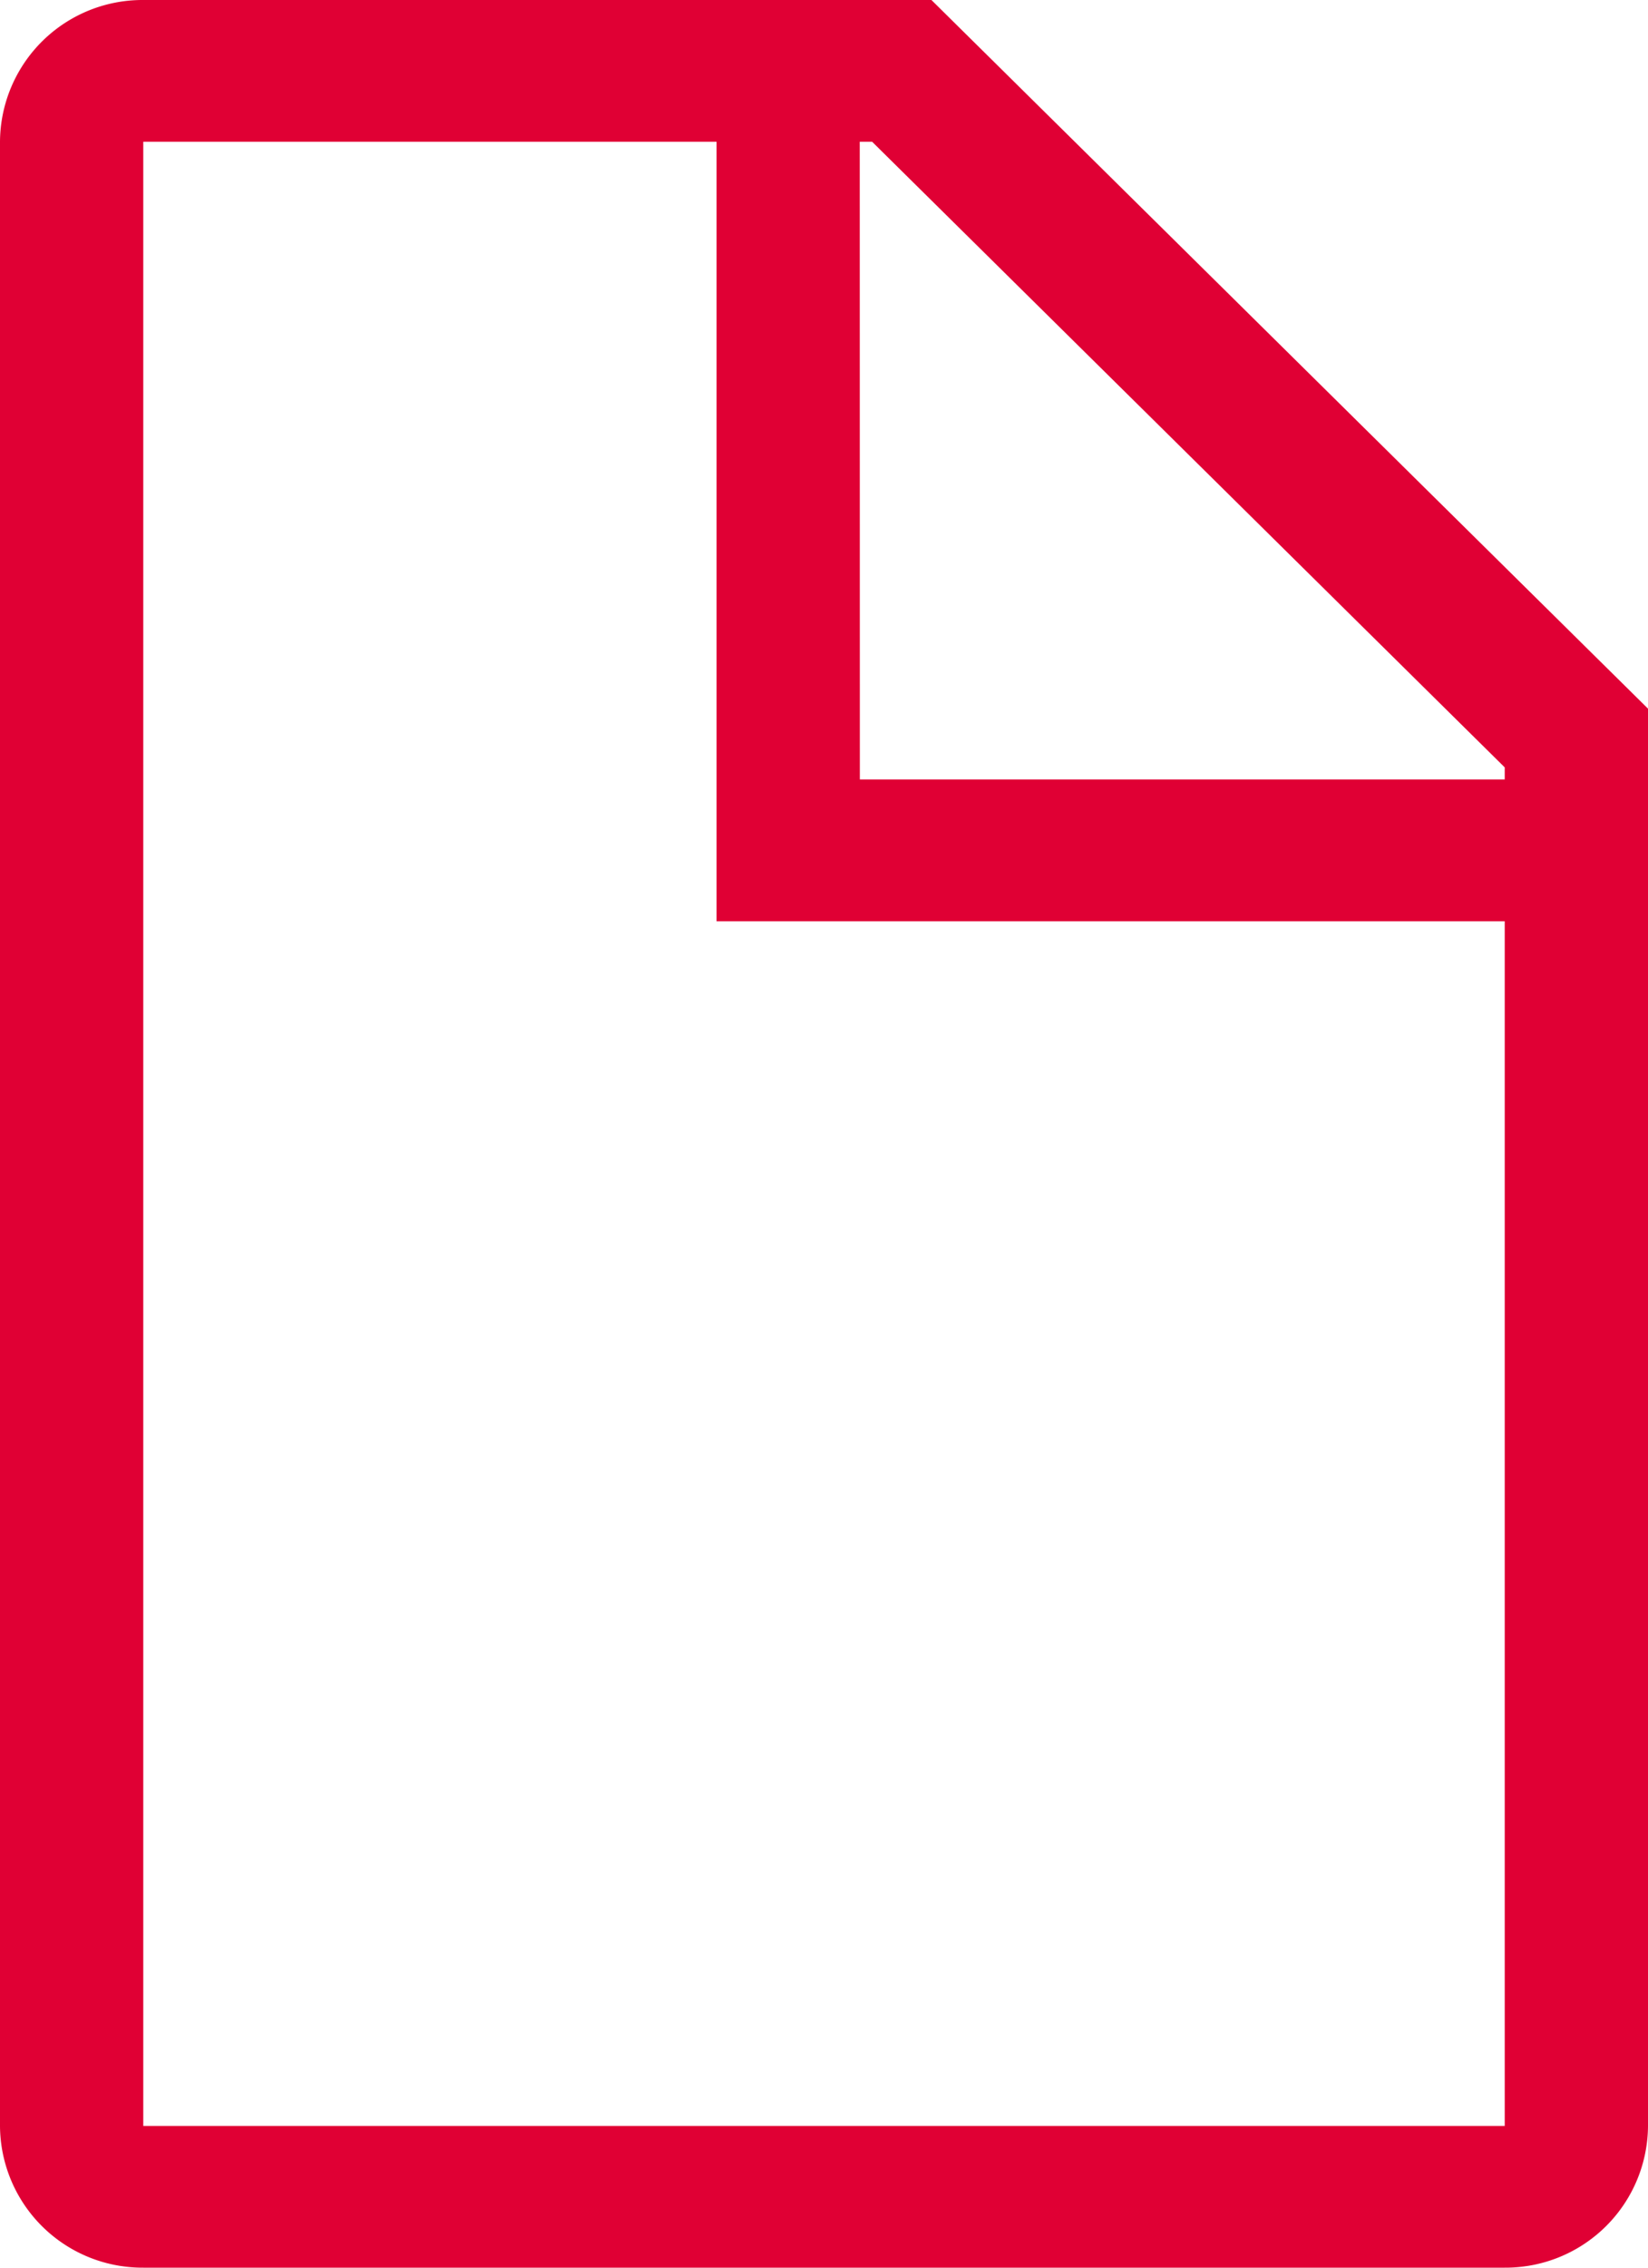
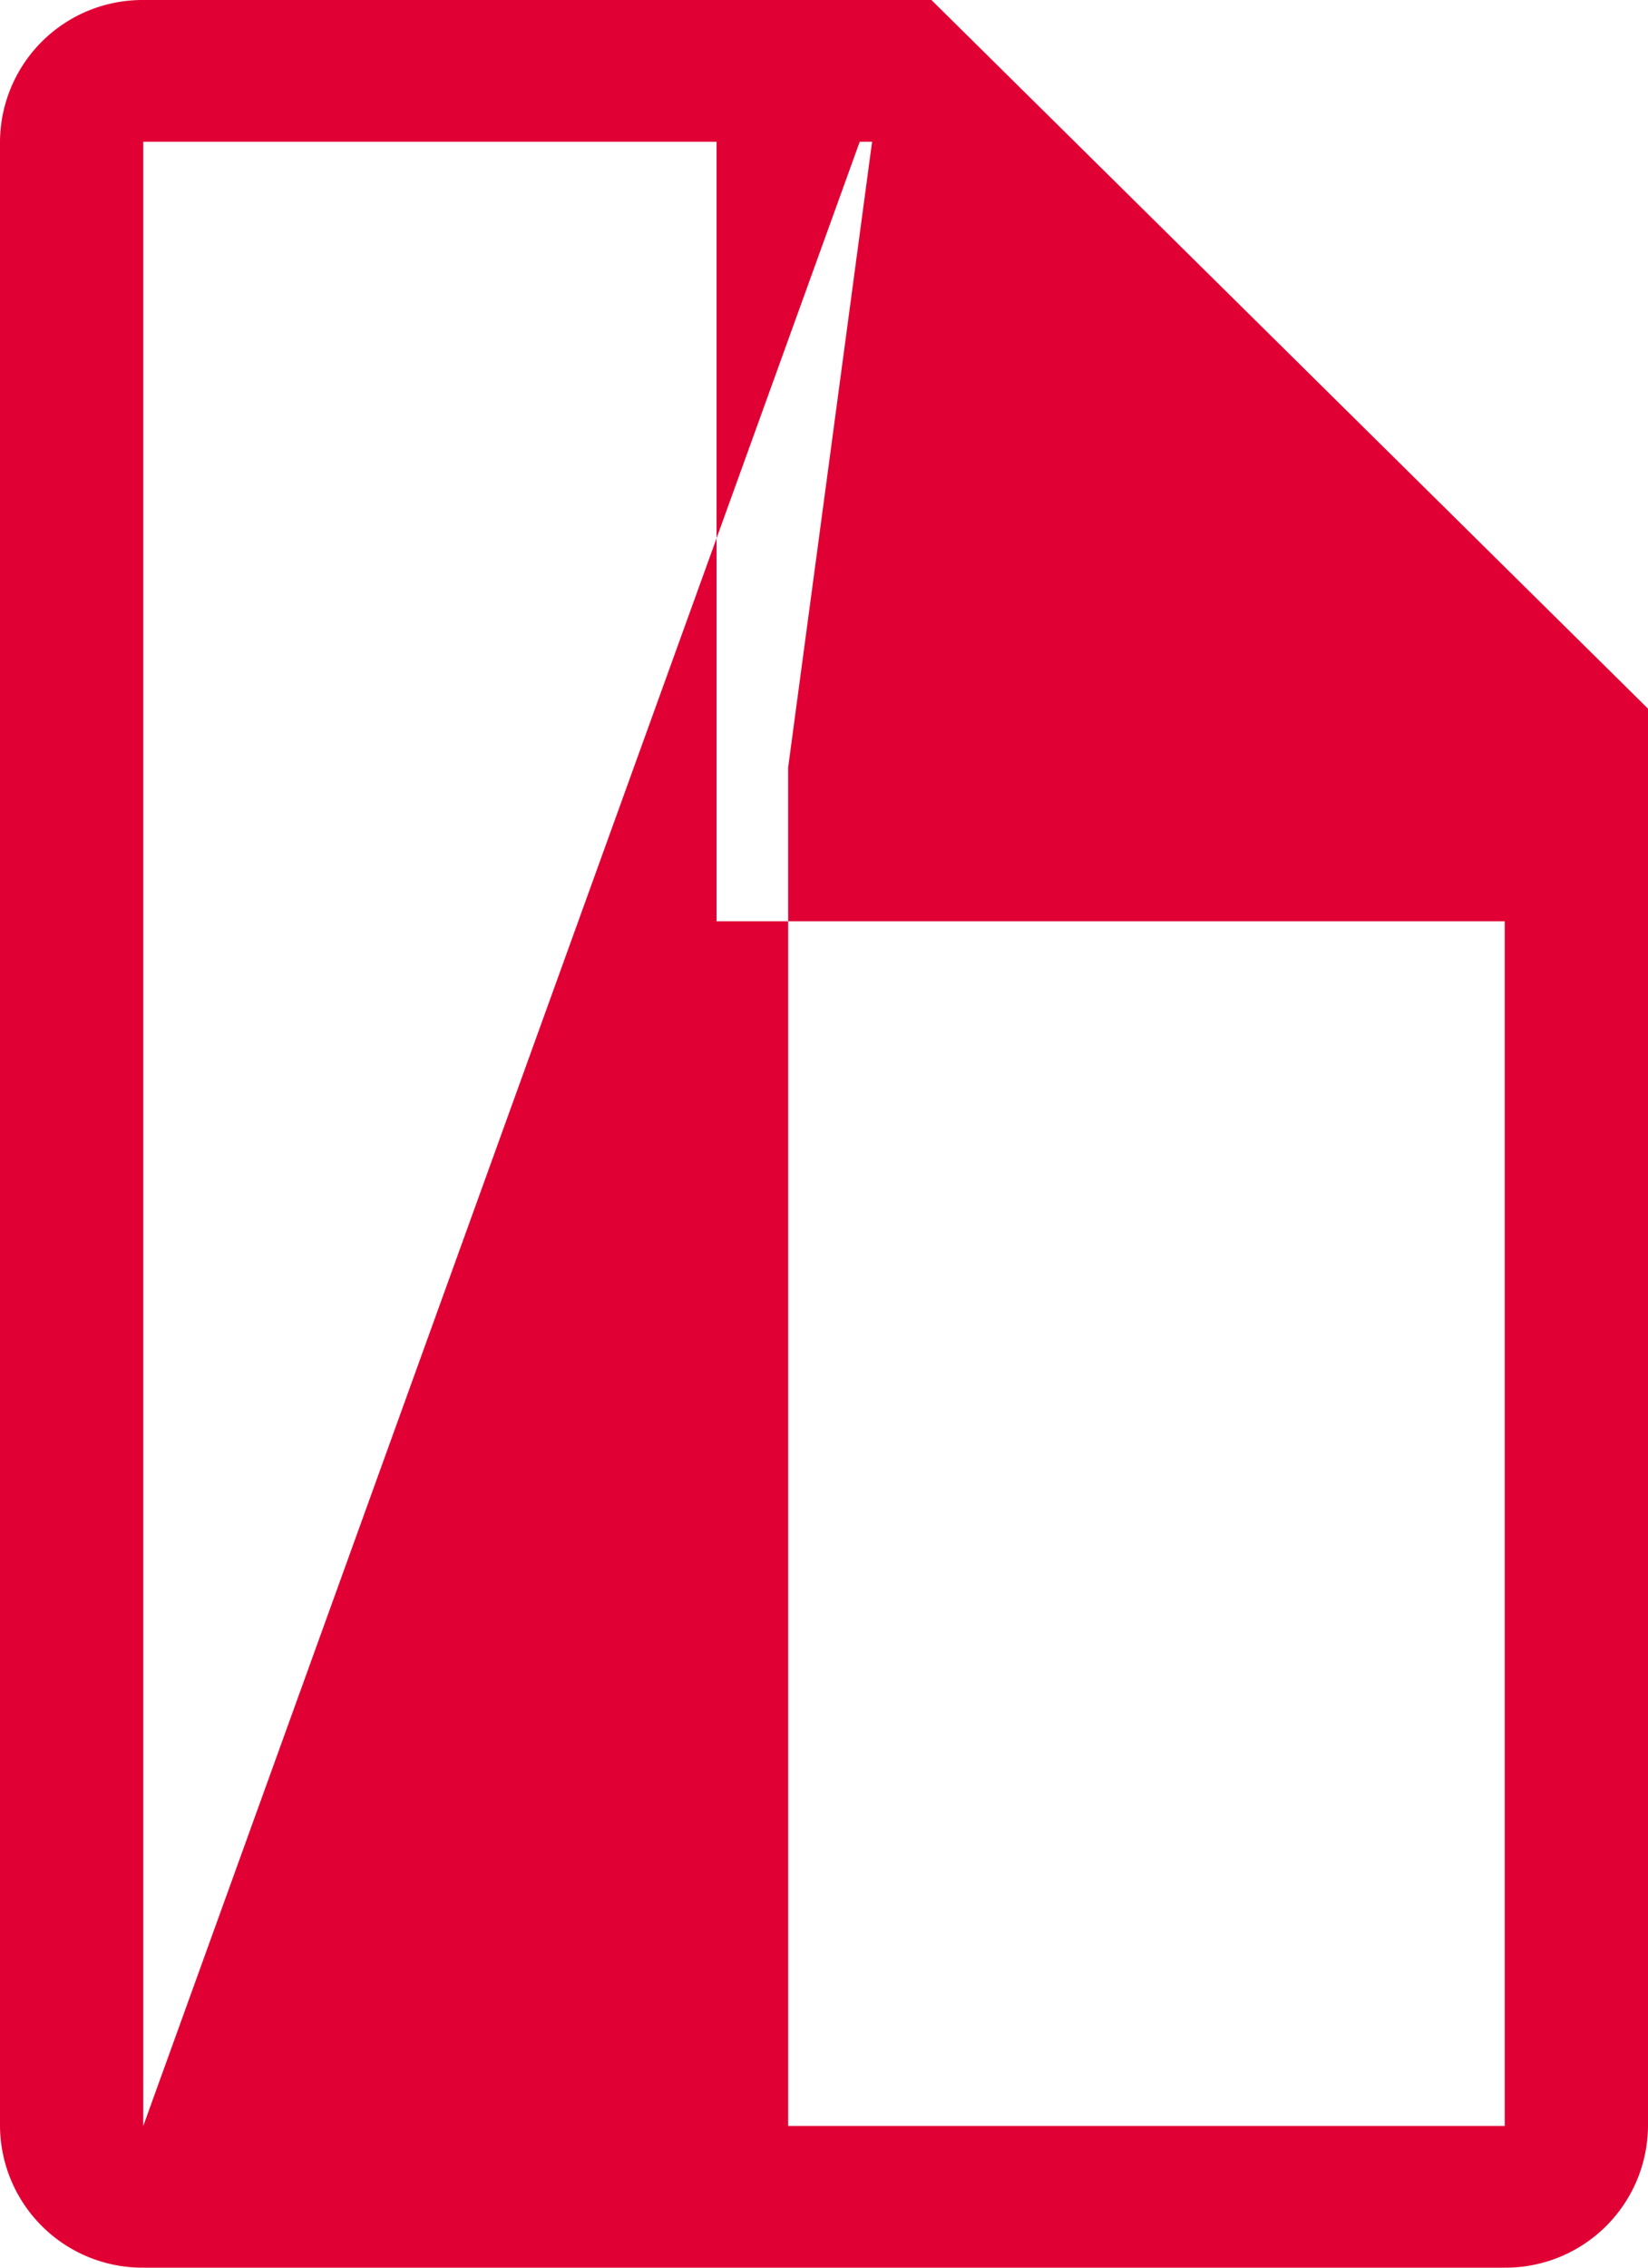
<svg xmlns="http://www.w3.org/2000/svg" width="16" height="22" viewBox="0 0 16 22">
-   <path id="Document" d="M1.391,22A1.383,1.383,0,0,1,0,20.625V1.375A1.383,1.383,0,0,1,1.391,0H9.043L16,6.875v13.75A1.383,1.383,0,0,1,14.609,22Zm0-1.375H14.609V8.938H6.957V1.375H1.391ZM8.348,7.562h6.261V7.445L8.467,1.375h-.12Z" fill="#E00034" />
+   <path id="Document" d="M1.391,22A1.383,1.383,0,0,1,0,20.625V1.375A1.383,1.383,0,0,1,1.391,0H9.043L16,6.875v13.75A1.383,1.383,0,0,1,14.609,22Zm0-1.375H14.609V8.938H6.957V1.375H1.391Zh6.261V7.445L8.467,1.375h-.12Z" fill="#E00034" />
</svg>